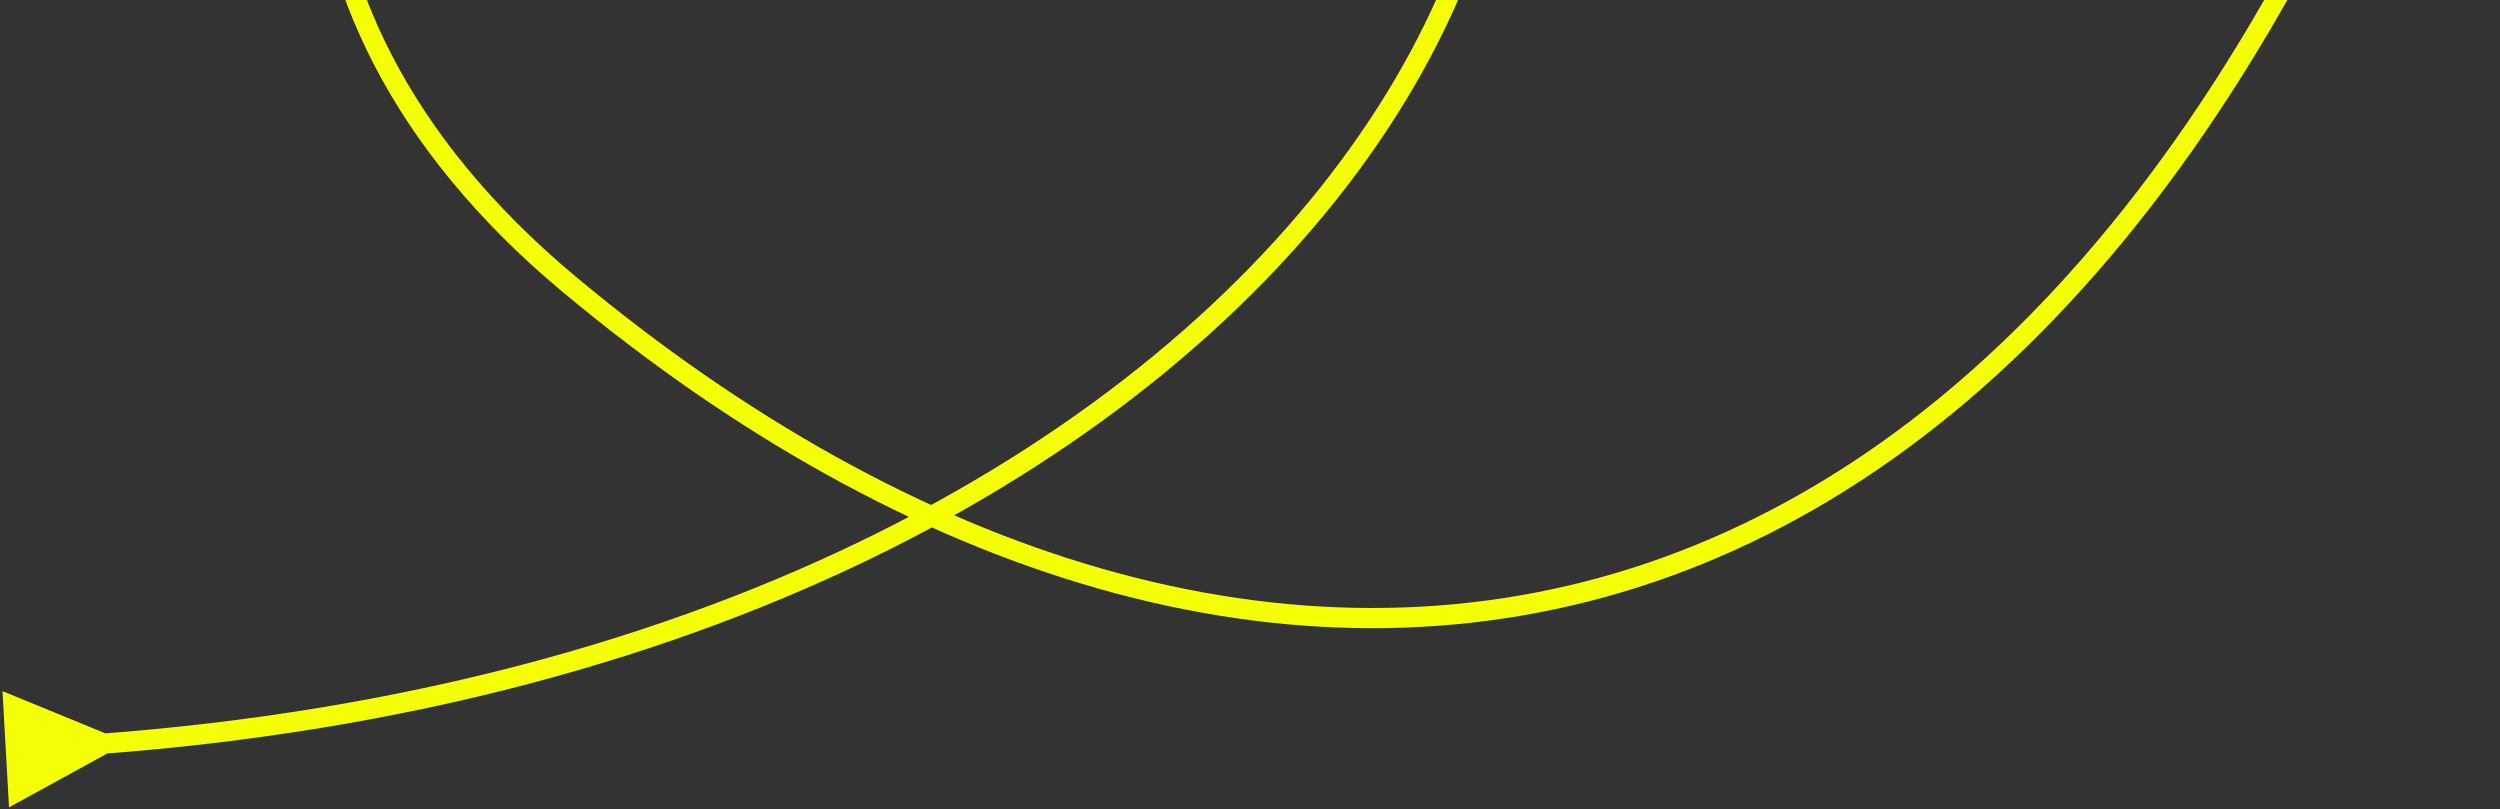
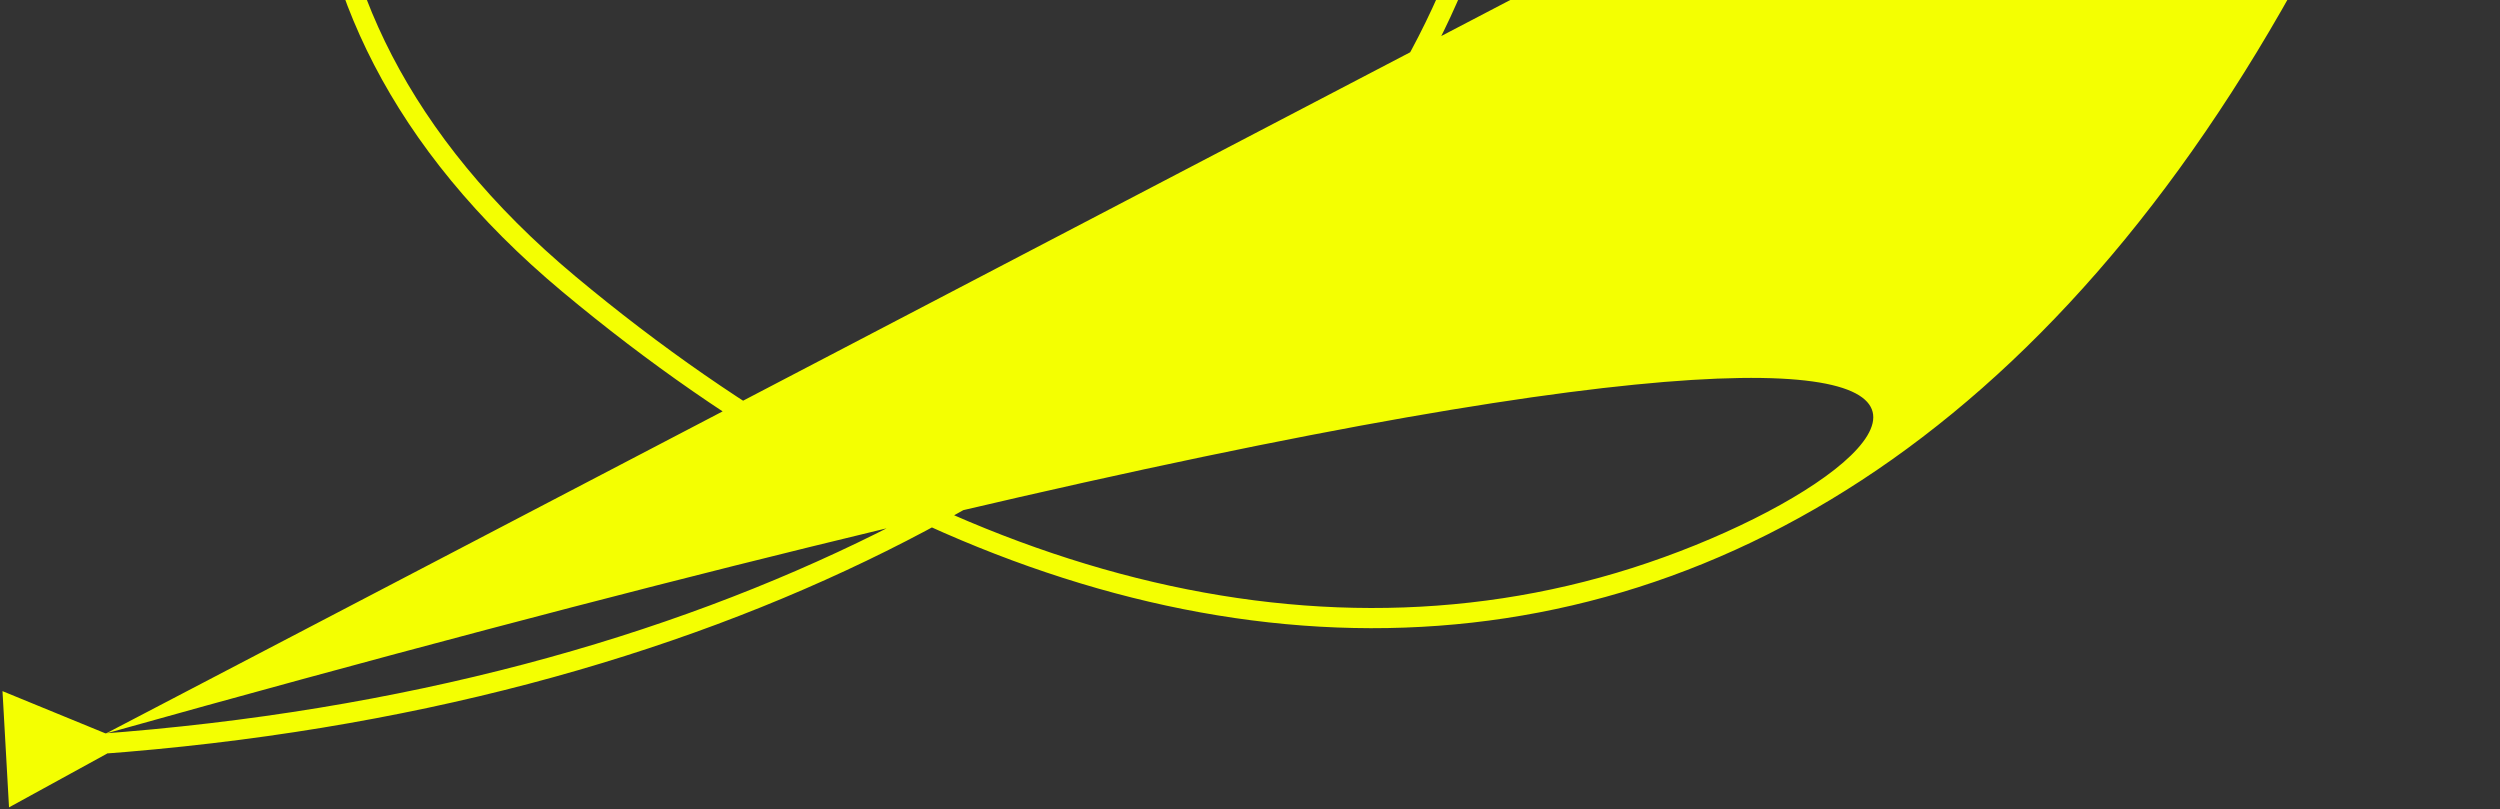
<svg xmlns="http://www.w3.org/2000/svg" width="868" height="281" viewBox="0 0 868 281" fill="none">
  <rect x="0" y="0" width="868" height="281" fill="#333333" stroke="none" />
-   <path d="M36.749 254.683L0.867 239.964L3.133 280.315L37.141 261.672L36.749 254.683ZM861.162 -175.913C792.087 43.034 685.038 159.521 566.688 197.208C448.347 234.892 317.445 194.186 199.743 95.914L195.257 101.287C314.055 200.475 447.403 242.539 568.812 203.878C690.212 165.219 798.413 46.246 867.838 -173.807L861.162 -175.913ZM199.743 95.914C141.281 47.102 116.715 -7.65 115.186 -59.806C113.654 -112.051 135.227 -162.14 169.877 -201.51C239.347 -280.441 359.944 -315.077 449.741 -239.226L454.259 -244.573C360.556 -323.723 235.653 -286.838 164.623 -206.135C129.023 -165.687 106.596 -113.929 108.189 -59.6C109.785 -5.182 135.468 51.368 195.257 101.287L199.743 95.914ZM449.741 -239.226C493.833 -201.983 516.586 -154.65 519.419 -104.109C522.255 -53.513 505.134 0.563 468.972 51.143C396.645 152.304 248.289 239.173 33.216 254.882L33.726 261.863C250.334 246.043 400.846 158.463 474.666 55.214C511.576 3.589 529.349 -52.03 526.408 -104.501C523.464 -157.026 499.771 -206.129 454.259 -244.573L449.741 -239.226Z" fill="#F4FF01" />
+   <path d="M36.749 254.683L0.867 239.964L3.133 280.315L37.141 261.672L36.749 254.683ZC792.087 43.034 685.038 159.521 566.688 197.208C448.347 234.892 317.445 194.186 199.743 95.914L195.257 101.287C314.055 200.475 447.403 242.539 568.812 203.878C690.212 165.219 798.413 46.246 867.838 -173.807L861.162 -175.913ZM199.743 95.914C141.281 47.102 116.715 -7.65 115.186 -59.806C113.654 -112.051 135.227 -162.14 169.877 -201.51C239.347 -280.441 359.944 -315.077 449.741 -239.226L454.259 -244.573C360.556 -323.723 235.653 -286.838 164.623 -206.135C129.023 -165.687 106.596 -113.929 108.189 -59.6C109.785 -5.182 135.468 51.368 195.257 101.287L199.743 95.914ZM449.741 -239.226C493.833 -201.983 516.586 -154.65 519.419 -104.109C522.255 -53.513 505.134 0.563 468.972 51.143C396.645 152.304 248.289 239.173 33.216 254.882L33.726 261.863C250.334 246.043 400.846 158.463 474.666 55.214C511.576 3.589 529.349 -52.03 526.408 -104.501C523.464 -157.026 499.771 -206.129 454.259 -244.573L449.741 -239.226Z" fill="#F4FF01" />
</svg>